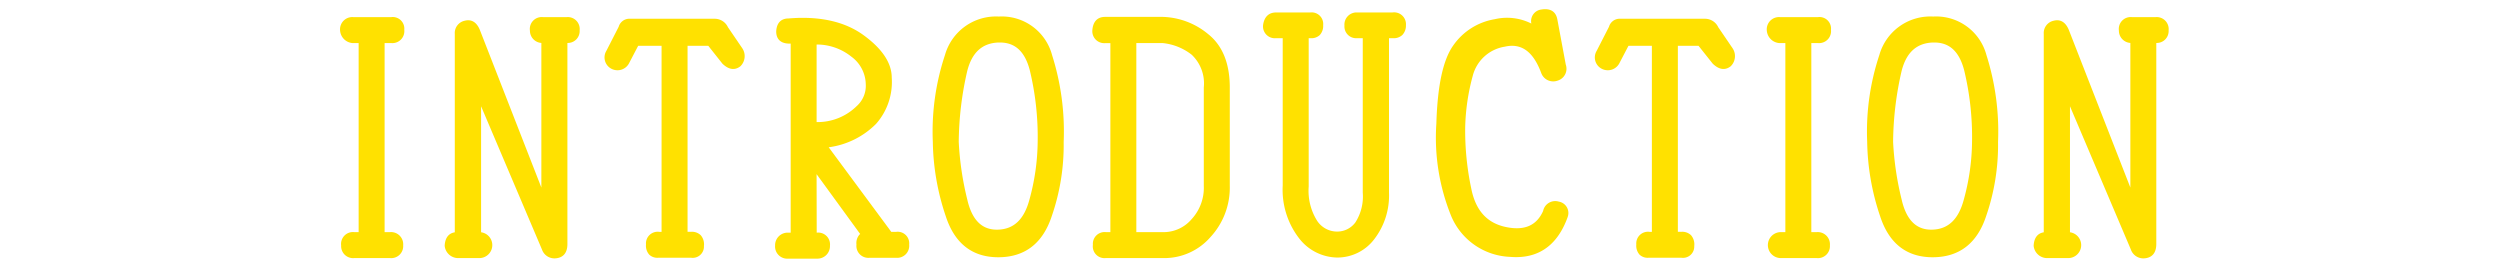
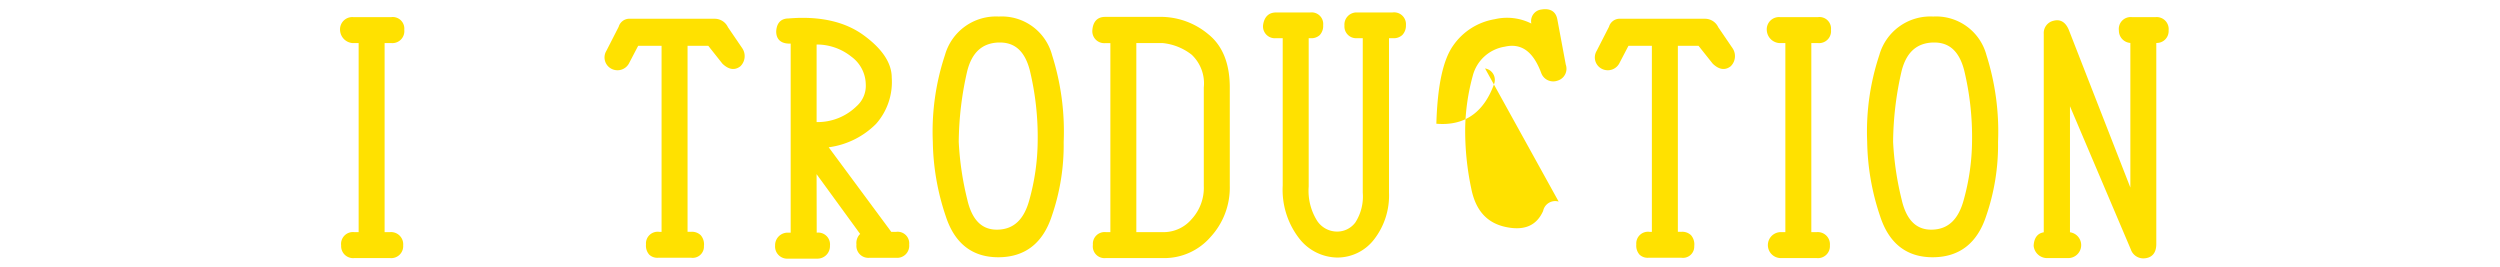
<svg xmlns="http://www.w3.org/2000/svg" width="272" height="29" viewBox="0 0 272 29">
  <defs>
    <clipPath id="clip-path">
      <rect id="長方形_4095" data-name="長方形 4095" width="198.946" height="27.139" transform="translate(0 0)" fill="none" />
    </clipPath>
  </defs>
  <g id="drawer_intro_on" transform="translate(-547 -426)">
    <g id="グループ_6927" data-name="グループ 6927" transform="translate(584 427)">
      <g id="グループ_6926" data-name="グループ 6926" clip-path="url(#clip-path)">
        <path id="パス_74638" data-name="パス 74638" d="M5.6,3.688A1.3,1.3,0,0,0,6.985,2.246,1.261,1.261,0,0,0,5.573.862H1.433A1.335,1.335,0,0,0,0,2.309,1.477,1.477,0,0,0,1.381,3.688H2.02V24.254H1.53A1.292,1.292,0,0,0,.118,25.711,1.3,1.3,0,0,0,1.53,27.08H5.454a1.3,1.3,0,0,0,1.412-1.368v-.03a1.325,1.325,0,0,0-1.412-1.428H4.845V3.688Z" fill="#ffe100" />
-         <path id="パス_74639" data-name="パス 74639" d="M24.654.862H22.068a1.294,1.294,0,0,0-1.412,1.466A1.338,1.338,0,0,0,21.9,3.672V19.406L15.195,2.223c-.449-1.047-1.14-1.1-1.644-.965a1.366,1.366,0,0,0-1.07,1.433V24.275c-.671.106-1.057.6-1.1,1.464A1.476,1.476,0,0,0,12.8,27.08h2.347a1.411,1.411,0,0,0,.195-2.809V10.562l6.622,15.579a1.437,1.437,0,0,0,1.358.971,1.7,1.7,0,0,0,.263-.021c.524-.077,1.149-.407,1.149-1.542V3.675A1.294,1.294,0,0,0,26.066,2.3V2.3A1.3,1.3,0,0,0,24.654.862" fill="#ffe100" />
        <path id="パス_74640" data-name="パス 74640" d="M42.2,1.962a1.586,1.586,0,0,0-1.438-.921H31.548a1.209,1.209,0,0,0-1.234.868L28.971,4.535a1.387,1.387,0,0,0,.578,1.96,1.422,1.422,0,0,0,1.922-.671l.961-1.839h2.547v20.24h-.252A1.273,1.273,0,0,0,33.285,25.6a1.464,1.464,0,0,0,.347,1.1,1.266,1.266,0,0,0,.947.345h3.627a1.227,1.227,0,0,0,1.383-1.28,1.53,1.53,0,0,0-.346-1.17,1.37,1.37,0,0,0-1.037-.376h-.4V3.985H40.06L41.6,5.928c.859.829,1.534.613,1.948.286l.029-.027a1.542,1.542,0,0,0,.208-1.9Z" fill="#ffe100" />
        <path id="パス_74641" data-name="パス 74641" d="M60.51,24.224h-.541l-6.808-9.2a8.915,8.915,0,0,0,5.153-2.546,6.864,6.864,0,0,0,1.707-5.033c0-1.594-1.044-3.156-3.1-4.643-2.04-1.471-4.787-2.077-8.147-1.792-.467,0-1.259.181-1.323,1.412,0,.853.511,1.323,1.442,1.323h.133V24.314h-.252a1.366,1.366,0,0,0-1.443,1.4,1.325,1.325,0,0,0,1.414,1.427l3.218,0A1.362,1.362,0,0,0,53.3,25.726a1.287,1.287,0,0,0-1.442-1.412l-.014-6.366,4.744,6.514a.5.5,0,0,0-.073.057,1.414,1.414,0,0,0-.333,1.089,1.3,1.3,0,0,0,1.383,1.443h2.971a1.312,1.312,0,0,0,1.383-1.428v-.015a1.261,1.261,0,0,0-1.412-1.384M51.847,12.283V3.842a6.026,6.026,0,0,1,3.785,1.325,3.8,3.8,0,0,1,1.563,2.98,2.958,2.958,0,0,1-.983,2.394,6.071,6.071,0,0,1-4.331,1.742Z" fill="#ffe100" />
        <path id="パス_74642" data-name="パス 74642" d="M71.669.8a5.761,5.761,0,0,0-5.855,4.184,26.416,26.416,0,0,0-1.324,9.444,26.375,26.375,0,0,0,1.41,8.1c.964,2.961,2.885,4.461,5.713,4.461h.057c2.858-.021,4.8-1.532,5.767-4.49a23.656,23.656,0,0,0,1.291-8.064,27.455,27.455,0,0,0-1.263-9.445A5.66,5.66,0,0,0,71.669.8m-3.4,20.025a32.661,32.661,0,0,1-.958-6.391,35.3,35.3,0,0,1,.928-7.723c.513-2,1.619-3.012,3.378-3.086.061,0,.122,0,.181,0,1.644,0,2.7.975,3.233,2.974a30.925,30.925,0,0,1,.868,7.833,24.431,24.431,0,0,1-.9,6.3c-.574,2.133-1.687,3.2-3.406,3.253-1.7.061-2.793-.976-3.327-3.158" fill="#ffe100" />
        <path id="パス_74643" data-name="パス 74643" d="M94.479,2.738a8.089,8.089,0,0,0-4.948-1.9h-6.3c-.822,0-1.313.5-1.384,1.457a1.3,1.3,0,0,0,1.384,1.4h.578V24.255h-.489a1.28,1.28,0,0,0-1.413,1.383,1.274,1.274,0,0,0,1.382,1.442h6.391a6.655,6.655,0,0,0,5.008-2.274A7.923,7.923,0,0,0,96.8,19.218V8.518c0-2.594-.78-4.538-2.32-5.78m-4.8,21.517H86.633V3.689l2.895,0a6.111,6.111,0,0,1,3.127,1.264,4.289,4.289,0,0,1,1.318,3.567v10.7a5.04,5.04,0,0,1-1.347,3.651,4.009,4.009,0,0,1-2.947,1.386" fill="#ffe100" />
        <path id="パス_74644" data-name="パス 74644" d="M114.494.357h-3.805a1.319,1.319,0,0,0-1.412,1.428,1.275,1.275,0,0,0,1.383,1.368h.608V19.961a5.211,5.211,0,0,1-.814,3.254,2.464,2.464,0,0,1-2.023.98,2.605,2.605,0,0,1-2.125-1.168,6.138,6.138,0,0,1-.921-3.721V3.153h.184a1.333,1.333,0,0,0,1.016-.333,1.447,1.447,0,0,0,.375-1.08A1.26,1.26,0,0,0,105.548.357h-3.716c-.792,0-1.293.478-1.413,1.4a1.288,1.288,0,0,0,1.384,1.4h.756V19.187a8.648,8.648,0,0,0,1.76,5.71,5.332,5.332,0,0,0,4.171,2.123,5.037,5.037,0,0,0,4.025-1.991,7.782,7.782,0,0,0,1.608-5.068V3.153h.392a1.371,1.371,0,0,0,1.061-.348,1.474,1.474,0,0,0,.39-1.058V1.74A1.289,1.289,0,0,0,114.494.357" fill="#ffe100" />
-         <path id="パス_74645" data-name="パス 74645" d="M132.582,20.932a1.341,1.341,0,0,0-1.69,1.022c-.717,1.6-2.046,2.171-4.067,1.742-2.047-.435-3.273-1.8-3.748-4.163a30.318,30.318,0,0,1-.664-6.64,23.043,23.043,0,0,1,.821-5.638,4.283,4.283,0,0,1,3.477-3.174c1.806-.419,3.1.517,3.97,2.851a1.387,1.387,0,0,0,1.775.844,1.35,1.35,0,0,0,.9-1.748l-.922-4.939C132.27.245,131.663-.125,130.7.036a1.27,1.27,0,0,0-1.09,1.527,5.851,5.851,0,0,0-3.979-.474,6.863,6.863,0,0,0-4.522,2.864C120,5.521,119.4,8.3,119.275,12.461a22.664,22.664,0,0,0,1.631,10.085,7.254,7.254,0,0,0,6.371,4.4q.347.029.676.029c2.672,0,4.556-1.454,5.6-4.331l.01-.037a1.255,1.255,0,0,0-.986-1.674" fill="#ffe100" />
+         <path id="パス_74645" data-name="パス 74645" d="M132.582,20.932a1.341,1.341,0,0,0-1.69,1.022c-.717,1.6-2.046,2.171-4.067,1.742-2.047-.435-3.273-1.8-3.748-4.163a30.318,30.318,0,0,1-.664-6.64,23.043,23.043,0,0,1,.821-5.638,4.283,4.283,0,0,1,3.477-3.174c1.806-.419,3.1.517,3.97,2.851a1.387,1.387,0,0,0,1.775.844,1.35,1.35,0,0,0,.9-1.748l-.922-4.939C132.27.245,131.663-.125,130.7.036a1.27,1.27,0,0,0-1.09,1.527,5.851,5.851,0,0,0-3.979-.474,6.863,6.863,0,0,0-4.522,2.864C120,5.521,119.4,8.3,119.275,12.461q.347.029.676.029c2.672,0,4.556-1.454,5.6-4.331l.01-.037a1.255,1.255,0,0,0-.986-1.674" fill="#ffe100" />
        <path id="パス_74646" data-name="パス 74646" d="M149.945,1.962a1.586,1.586,0,0,0-1.438-.921h-9.214a1.209,1.209,0,0,0-1.234.868l-1.343,2.626a1.387,1.387,0,0,0,.578,1.96,1.422,1.422,0,0,0,1.922-.671l.961-1.839h2.547v20.24h-.252A1.273,1.273,0,0,0,141.03,25.6a1.464,1.464,0,0,0,.347,1.1,1.266,1.266,0,0,0,.947.345h3.627a1.227,1.227,0,0,0,1.383-1.28,1.53,1.53,0,0,0-.346-1.17,1.37,1.37,0,0,0-1.037-.376h-.4V3.985H147.8l1.545,1.943c.859.829,1.534.613,1.948.286l.029-.027a1.542,1.542,0,0,0,.208-1.9Z" fill="#ffe100" />
        <path id="パス_74647" data-name="パス 74647" d="M160.827,3.688a1.3,1.3,0,0,0,1.384-1.442A1.261,1.261,0,0,0,160.8.862h-4.14a1.335,1.335,0,0,0-1.433,1.447,1.477,1.477,0,0,0,1.381,1.379h.639V24.254h-.489a1.413,1.413,0,1,0,0,2.826h3.923a1.3,1.3,0,0,0,1.413-1.368v-.03a1.326,1.326,0,0,0-1.413-1.428h-.609V3.688Z" fill="#ffe100" />
        <path id="パス_74648" data-name="パス 74648" d="M173.328.8a5.761,5.761,0,0,0-5.855,4.184,26.416,26.416,0,0,0-1.324,9.444,26.375,26.375,0,0,0,1.41,8.1c.964,2.961,2.885,4.461,5.713,4.461h.057c2.858-.021,4.8-1.532,5.767-4.49a23.656,23.656,0,0,0,1.291-8.064,27.455,27.455,0,0,0-1.263-9.445A5.66,5.66,0,0,0,173.328.8m-3.4,20.025a32.661,32.661,0,0,1-.958-6.391,35.3,35.3,0,0,1,.928-7.723c.513-2,1.619-3.012,3.378-3.086.061,0,.122,0,.181,0,1.644,0,2.7.975,3.233,2.974a30.924,30.924,0,0,1,.868,7.833,24.431,24.431,0,0,1-.9,6.3c-.574,2.133-1.687,3.2-3.406,3.253-1.694.061-2.794-.976-3.327-3.158" fill="#ffe100" />
        <path id="パス_74649" data-name="パス 74649" d="M197.533.862h-2.586a1.294,1.294,0,0,0-1.411,1.466,1.338,1.338,0,0,0,1.247,1.344V19.406L188.075,2.222c-.45-1.045-1.143-1.1-1.646-.964a1.365,1.365,0,0,0-1.068,1.433V24.275c-.671.106-1.057.6-1.1,1.464a1.476,1.476,0,0,0,1.41,1.341h2.348a1.411,1.411,0,0,0,.194-2.809V10.562l6.622,15.579a1.437,1.437,0,0,0,1.359.971,1.709,1.709,0,0,0,.263-.021c.524-.077,1.148-.407,1.148-1.542V3.675A1.294,1.294,0,0,0,198.946,2.3V2.3A1.306,1.306,0,0,0,197.533.862" fill="#ffe100" />
      </g>
    </g>
    <rect id="長方形_4165" data-name="長方形 4165" width="201" height="29" transform="translate(583 426)" fill="none" />
    <rect id="長方形_4187" data-name="長方形 4187" width="272" height="29" transform="translate(547 426)" fill="none" />
  </g>
</svg>